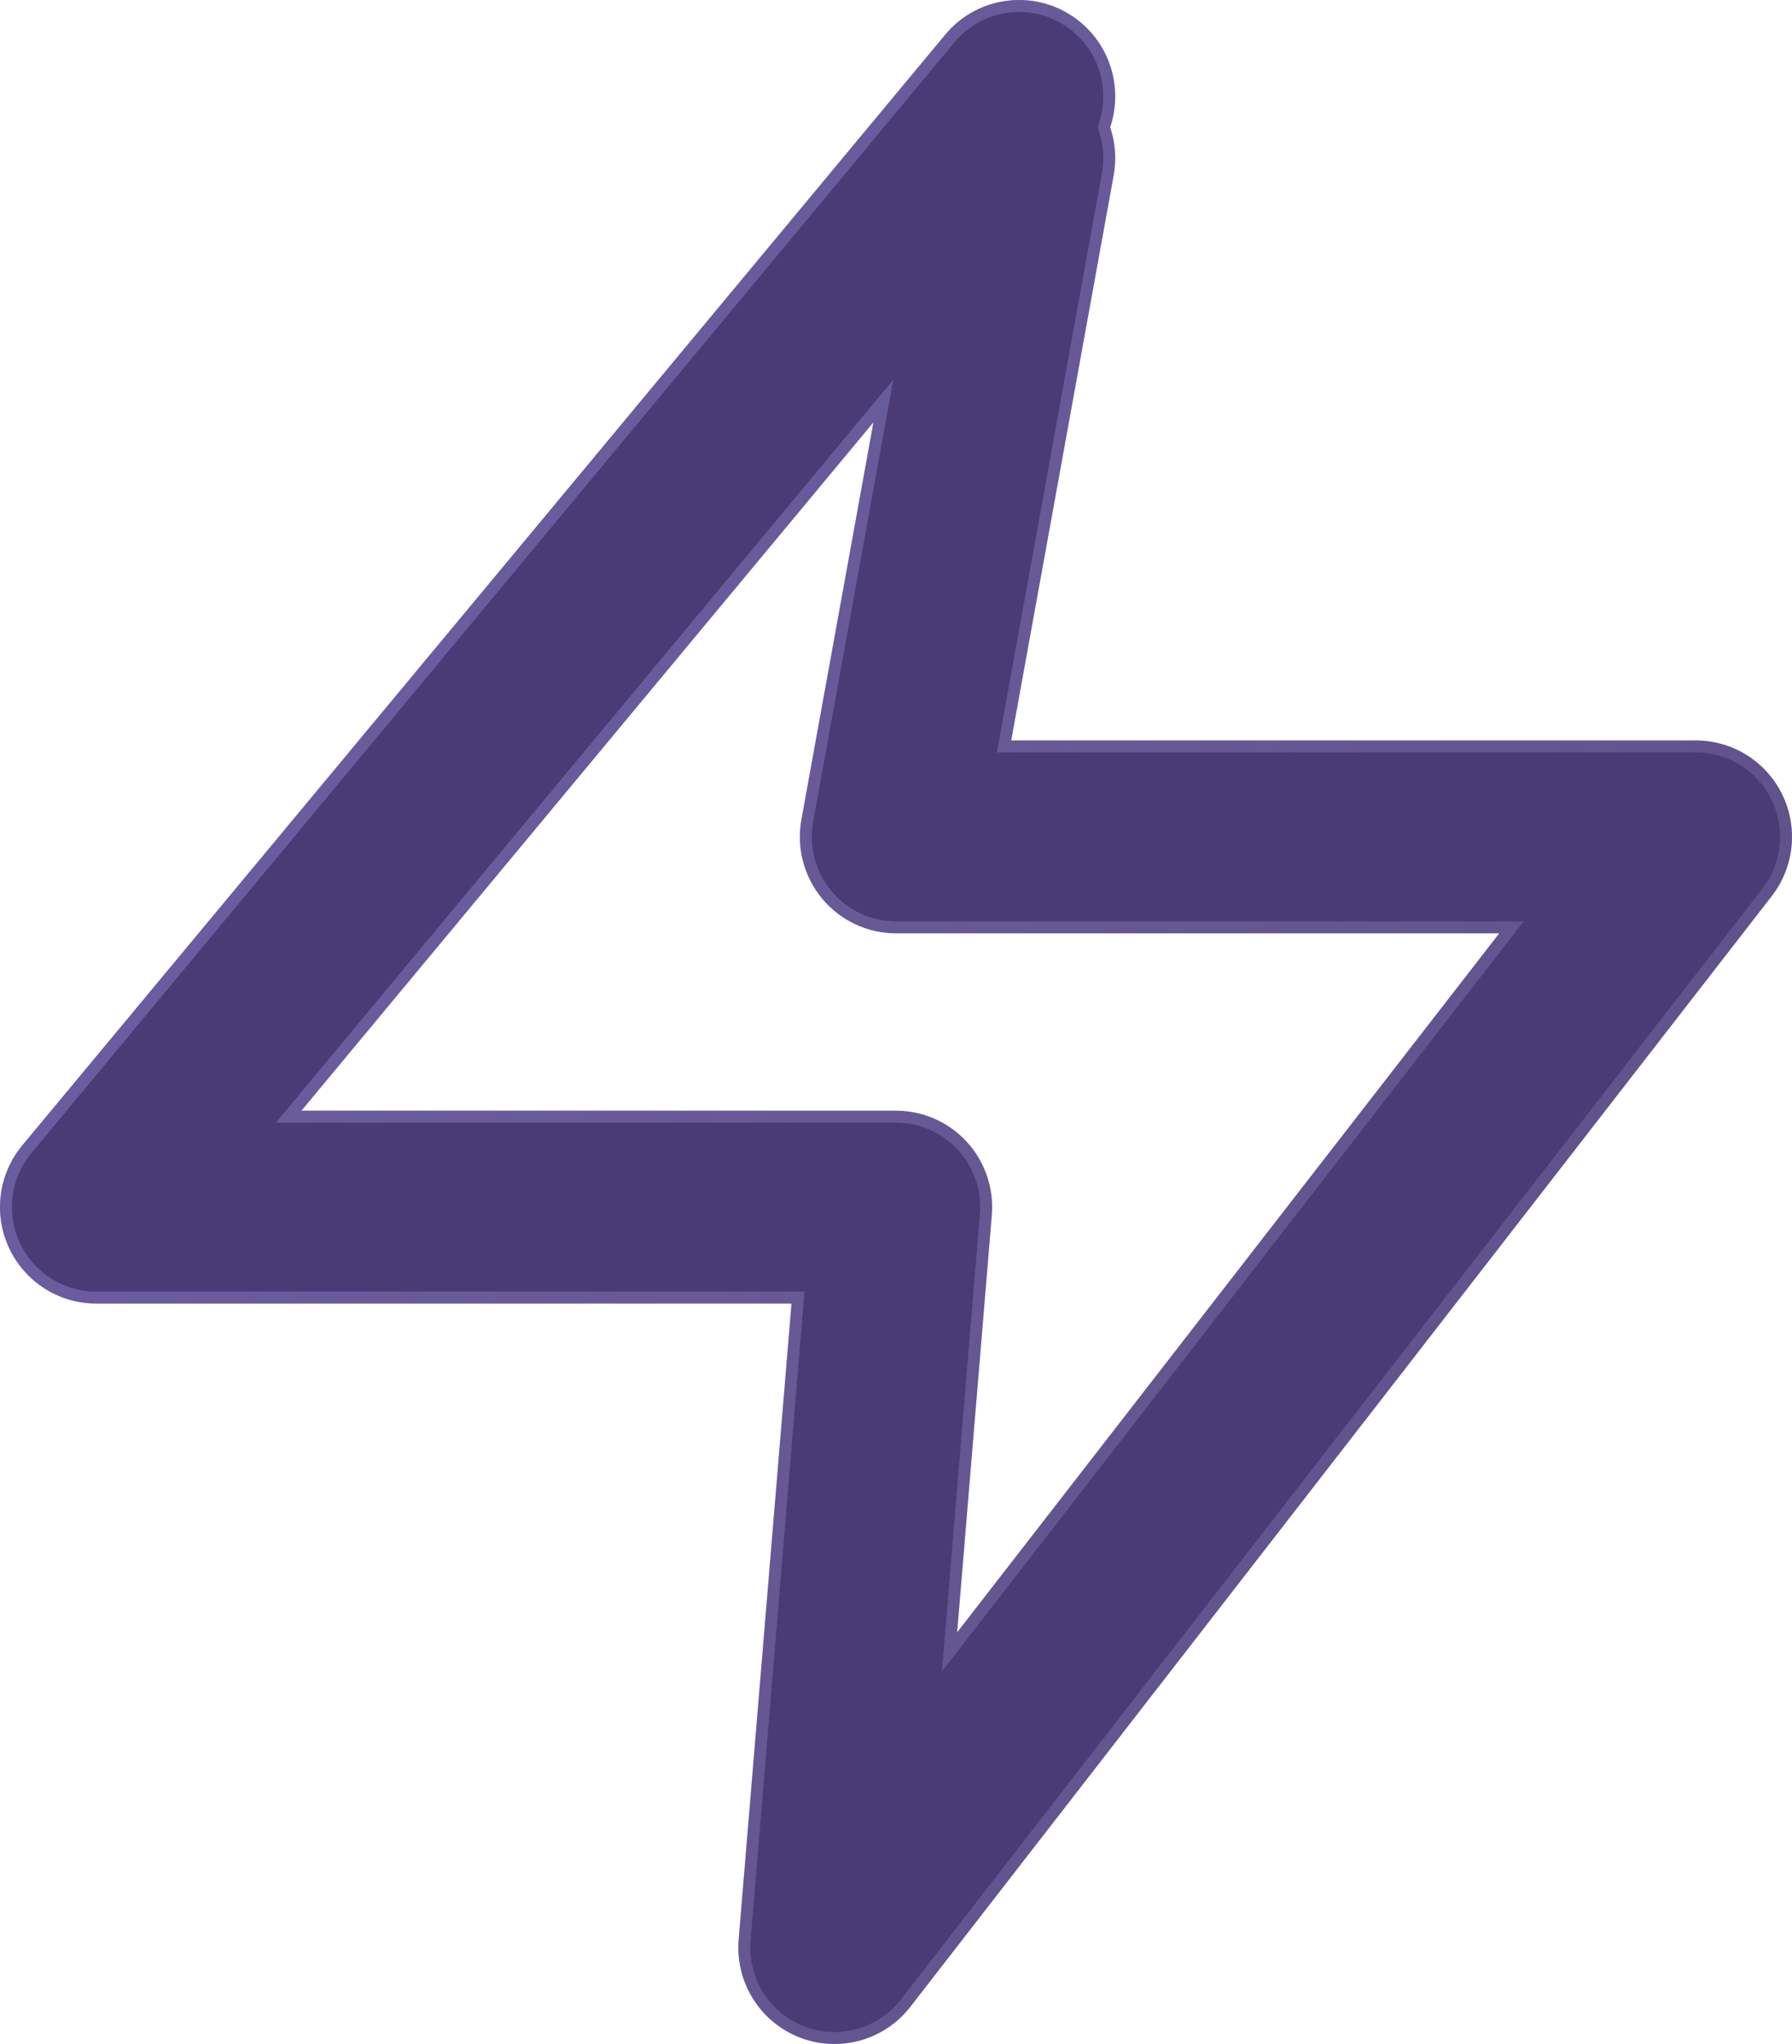
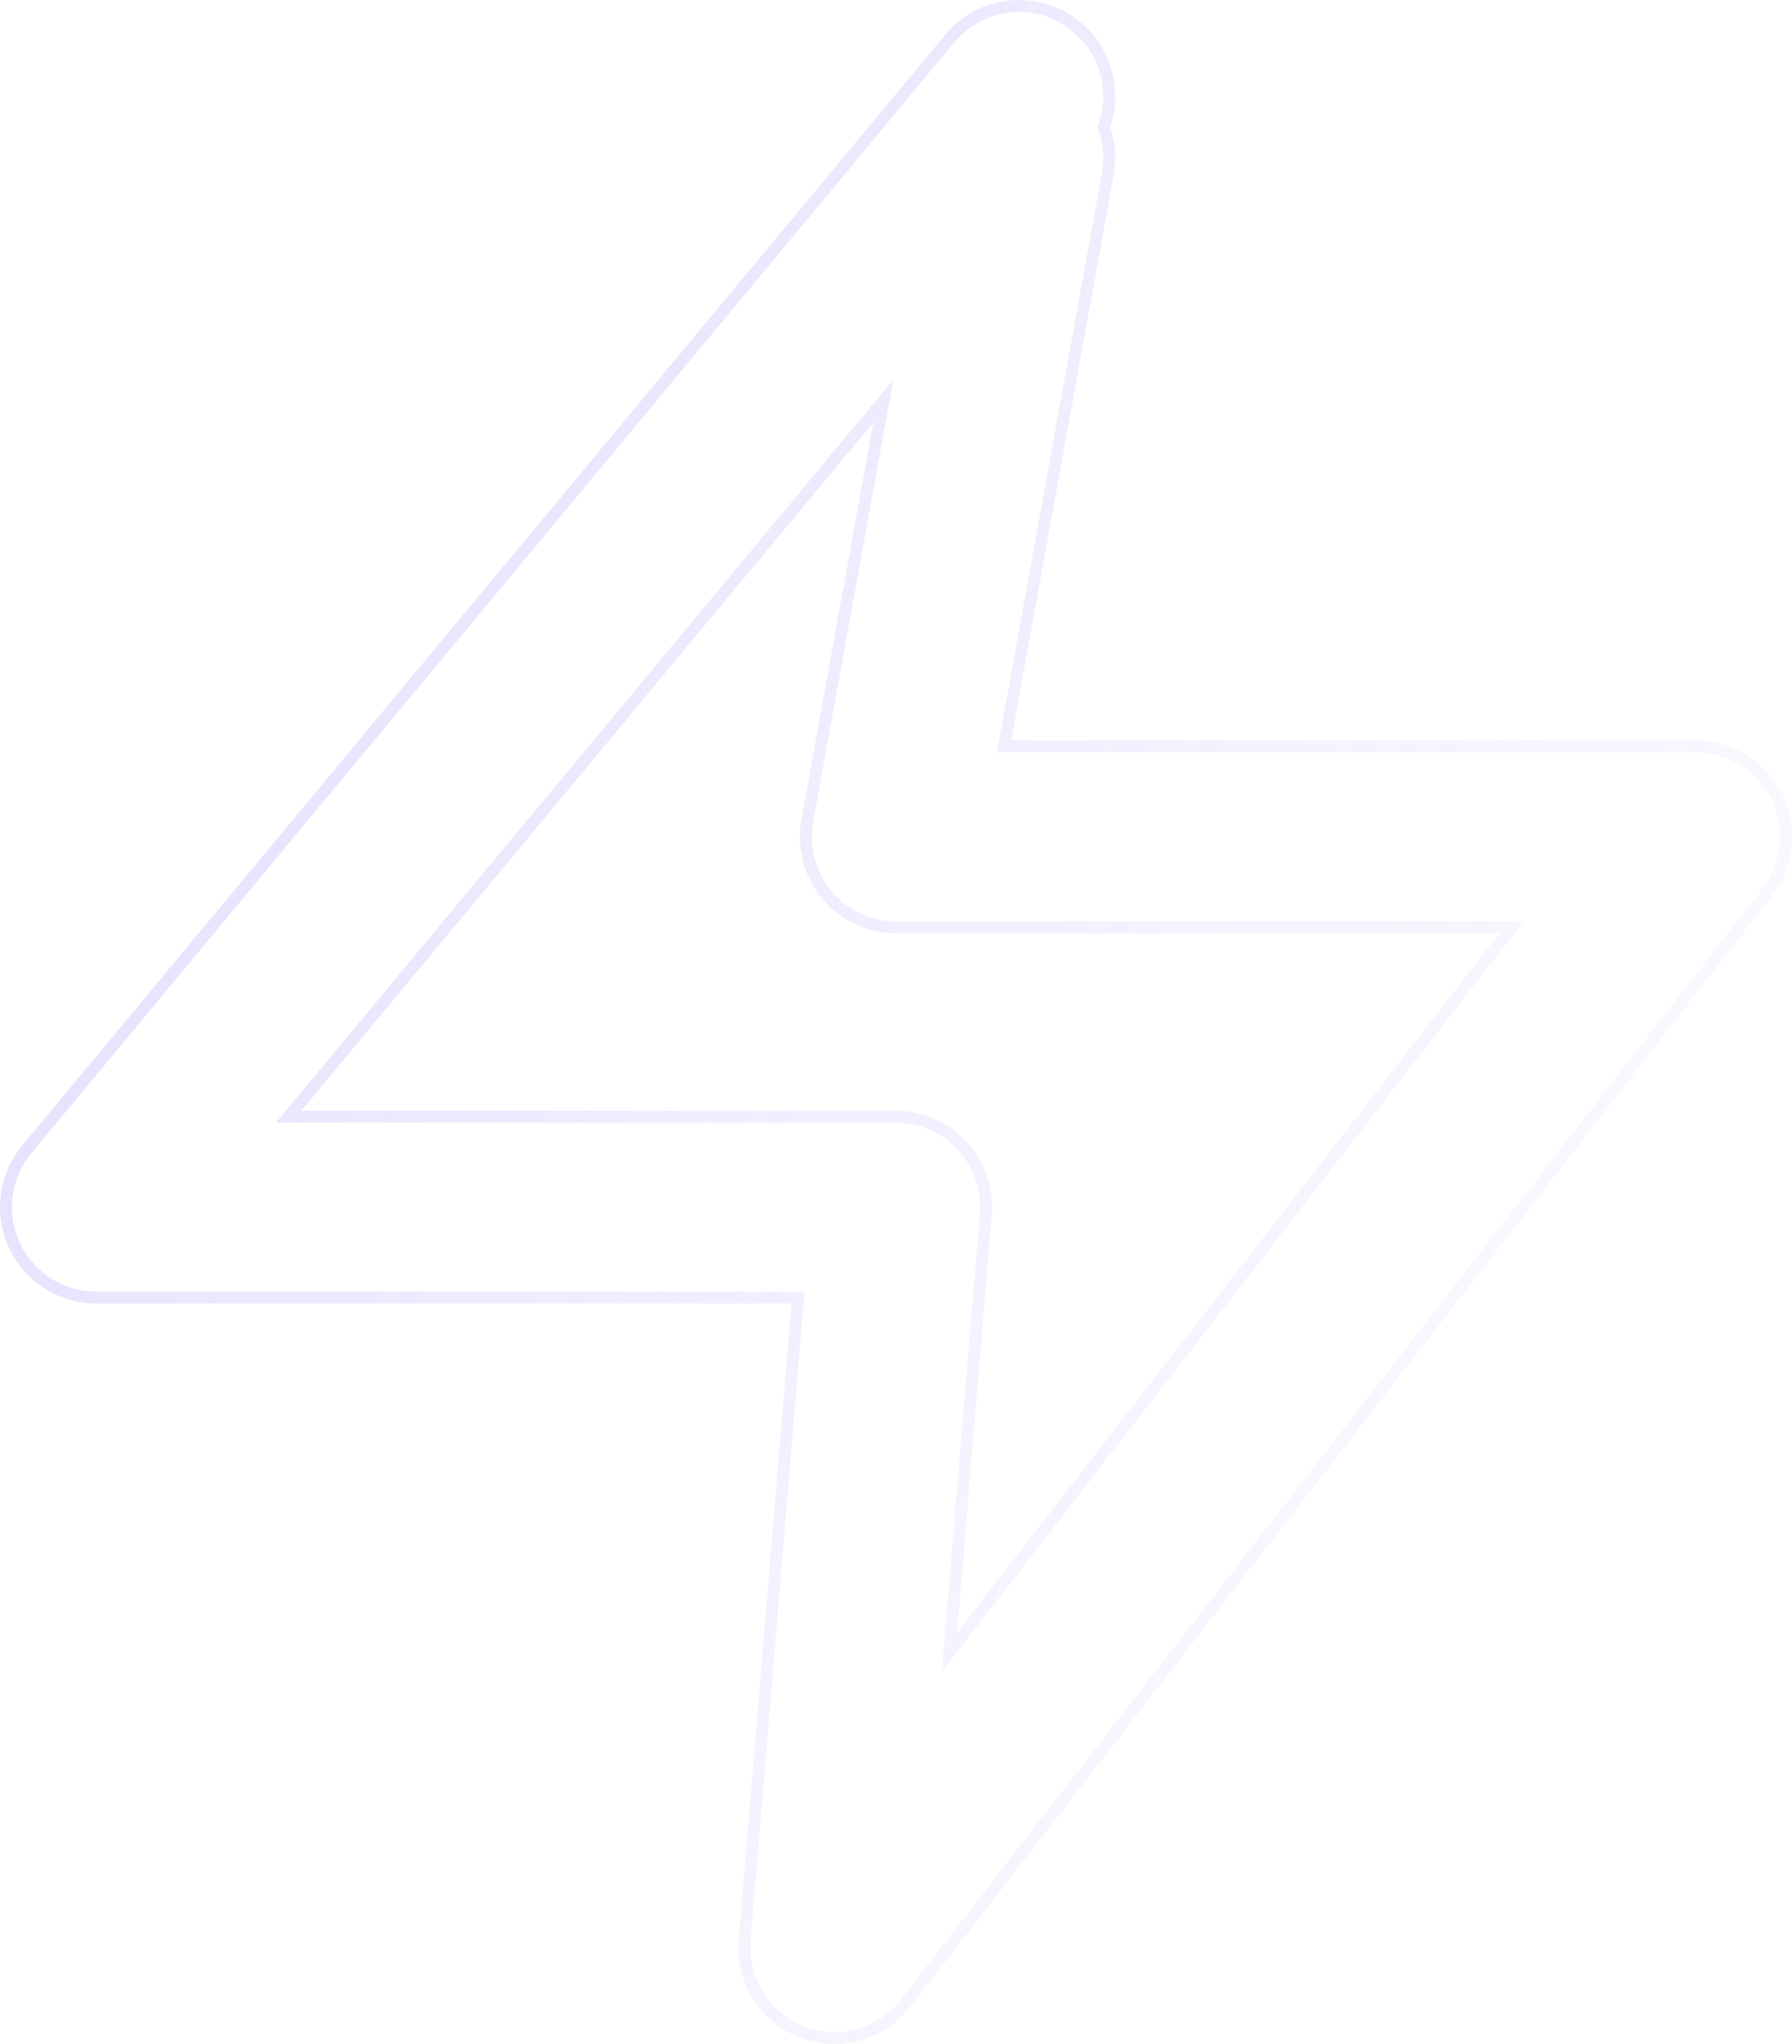
<svg xmlns="http://www.w3.org/2000/svg" width="150" height="171" viewBox="0 0 150 171" fill="none">
  <g filter="url(#filter0_b_94_2292)">
-     <path fill-rule="evenodd" clip-rule="evenodd" d="M92.926 10.648C93.959 7.584 93.08 4.065 90.452 1.87C87.038 -0.982 81.964 -0.52 79.118 2.902L1.865 95.823C-0.134 98.227 -0.565 101.574 0.76 104.408C2.084 107.242 4.925 109.053 8.047 109.053H66.254L61.83 162.264C61.535 165.821 63.607 169.15 66.924 170.448C70.242 171.745 74.016 170.703 76.202 167.886L148.305 74.965C150.192 72.533 150.532 69.237 149.182 66.469C147.831 63.702 145.026 61.947 141.953 61.947H84.642L93.218 14.671C93.471 13.277 93.35 11.902 92.926 10.648ZM73.113 35.325L25.228 92.921H75C77.25 92.921 79.398 93.865 80.922 95.525C82.446 97.185 83.206 99.409 83.019 101.656L80.117 136.564L125.499 78.079H75C72.614 78.079 70.351 77.018 68.822 75.181C67.293 73.345 66.656 70.923 67.083 68.57L73.113 35.325Z" fill="#4A3A76" />
    <path d="M92.453 10.489L92.399 10.649L92.453 10.808C92.85 11.984 92.963 13.273 92.726 14.582L84.15 61.858L84.043 62.447H84.642H141.953C144.835 62.447 147.466 64.093 148.732 66.689C149.999 69.285 149.68 72.378 147.91 74.659L75.807 167.579C73.756 170.222 70.217 171.199 67.106 169.982C63.995 168.765 62.051 165.643 62.329 162.305L66.753 109.094L66.798 108.553H66.254H8.047C5.119 108.553 2.455 106.855 1.213 104.196C-0.03 101.537 0.375 98.398 2.25 96.142L79.503 3.222C82.171 0.012 86.93 -0.421 90.132 2.253C92.596 4.312 93.421 7.613 92.453 10.489ZM24.844 92.601L24.163 93.421H25.228H75C77.11 93.421 79.124 94.306 80.553 95.863C81.983 97.42 82.697 99.506 82.521 101.615L79.619 136.522L79.479 138.201L80.512 136.87L125.894 78.386L126.52 77.579H125.499H75C72.763 77.579 70.64 76.584 69.206 74.862C67.772 73.139 67.174 70.867 67.575 68.659L73.605 35.414L73.945 33.542L72.729 35.005L24.844 92.601Z" stroke="url(#paint0_linear_94_2292)" stroke-opacity="0.6" />
  </g>
  <defs>
    <filter id="filter0_b_94_2292" x="-16" y="-16" width="182" height="203" filterUnits="userSpaceOnUse" color-interpolation-filters="sRGB">
      <feFlood flood-opacity="0" result="BackgroundImageFix" />
      <feGaussianBlur in="BackgroundImageFix" stdDeviation="8" />
      <feComposite in2="SourceAlpha" operator="in" result="effect1_backgroundBlur_94_2292" />
      <feBlend mode="normal" in="SourceGraphic" in2="effect1_backgroundBlur_94_2292" result="shape" />
    </filter>
    <linearGradient id="paint0_linear_94_2292" x1="-122.143" y1="-146.571" x2="290.323" y2="60.456" gradientUnits="userSpaceOnUse">
      <stop stop-color="#6857F6" />
      <stop offset="1" stop-color="white" stop-opacity="0" />
    </linearGradient>
  </defs>
</svg>